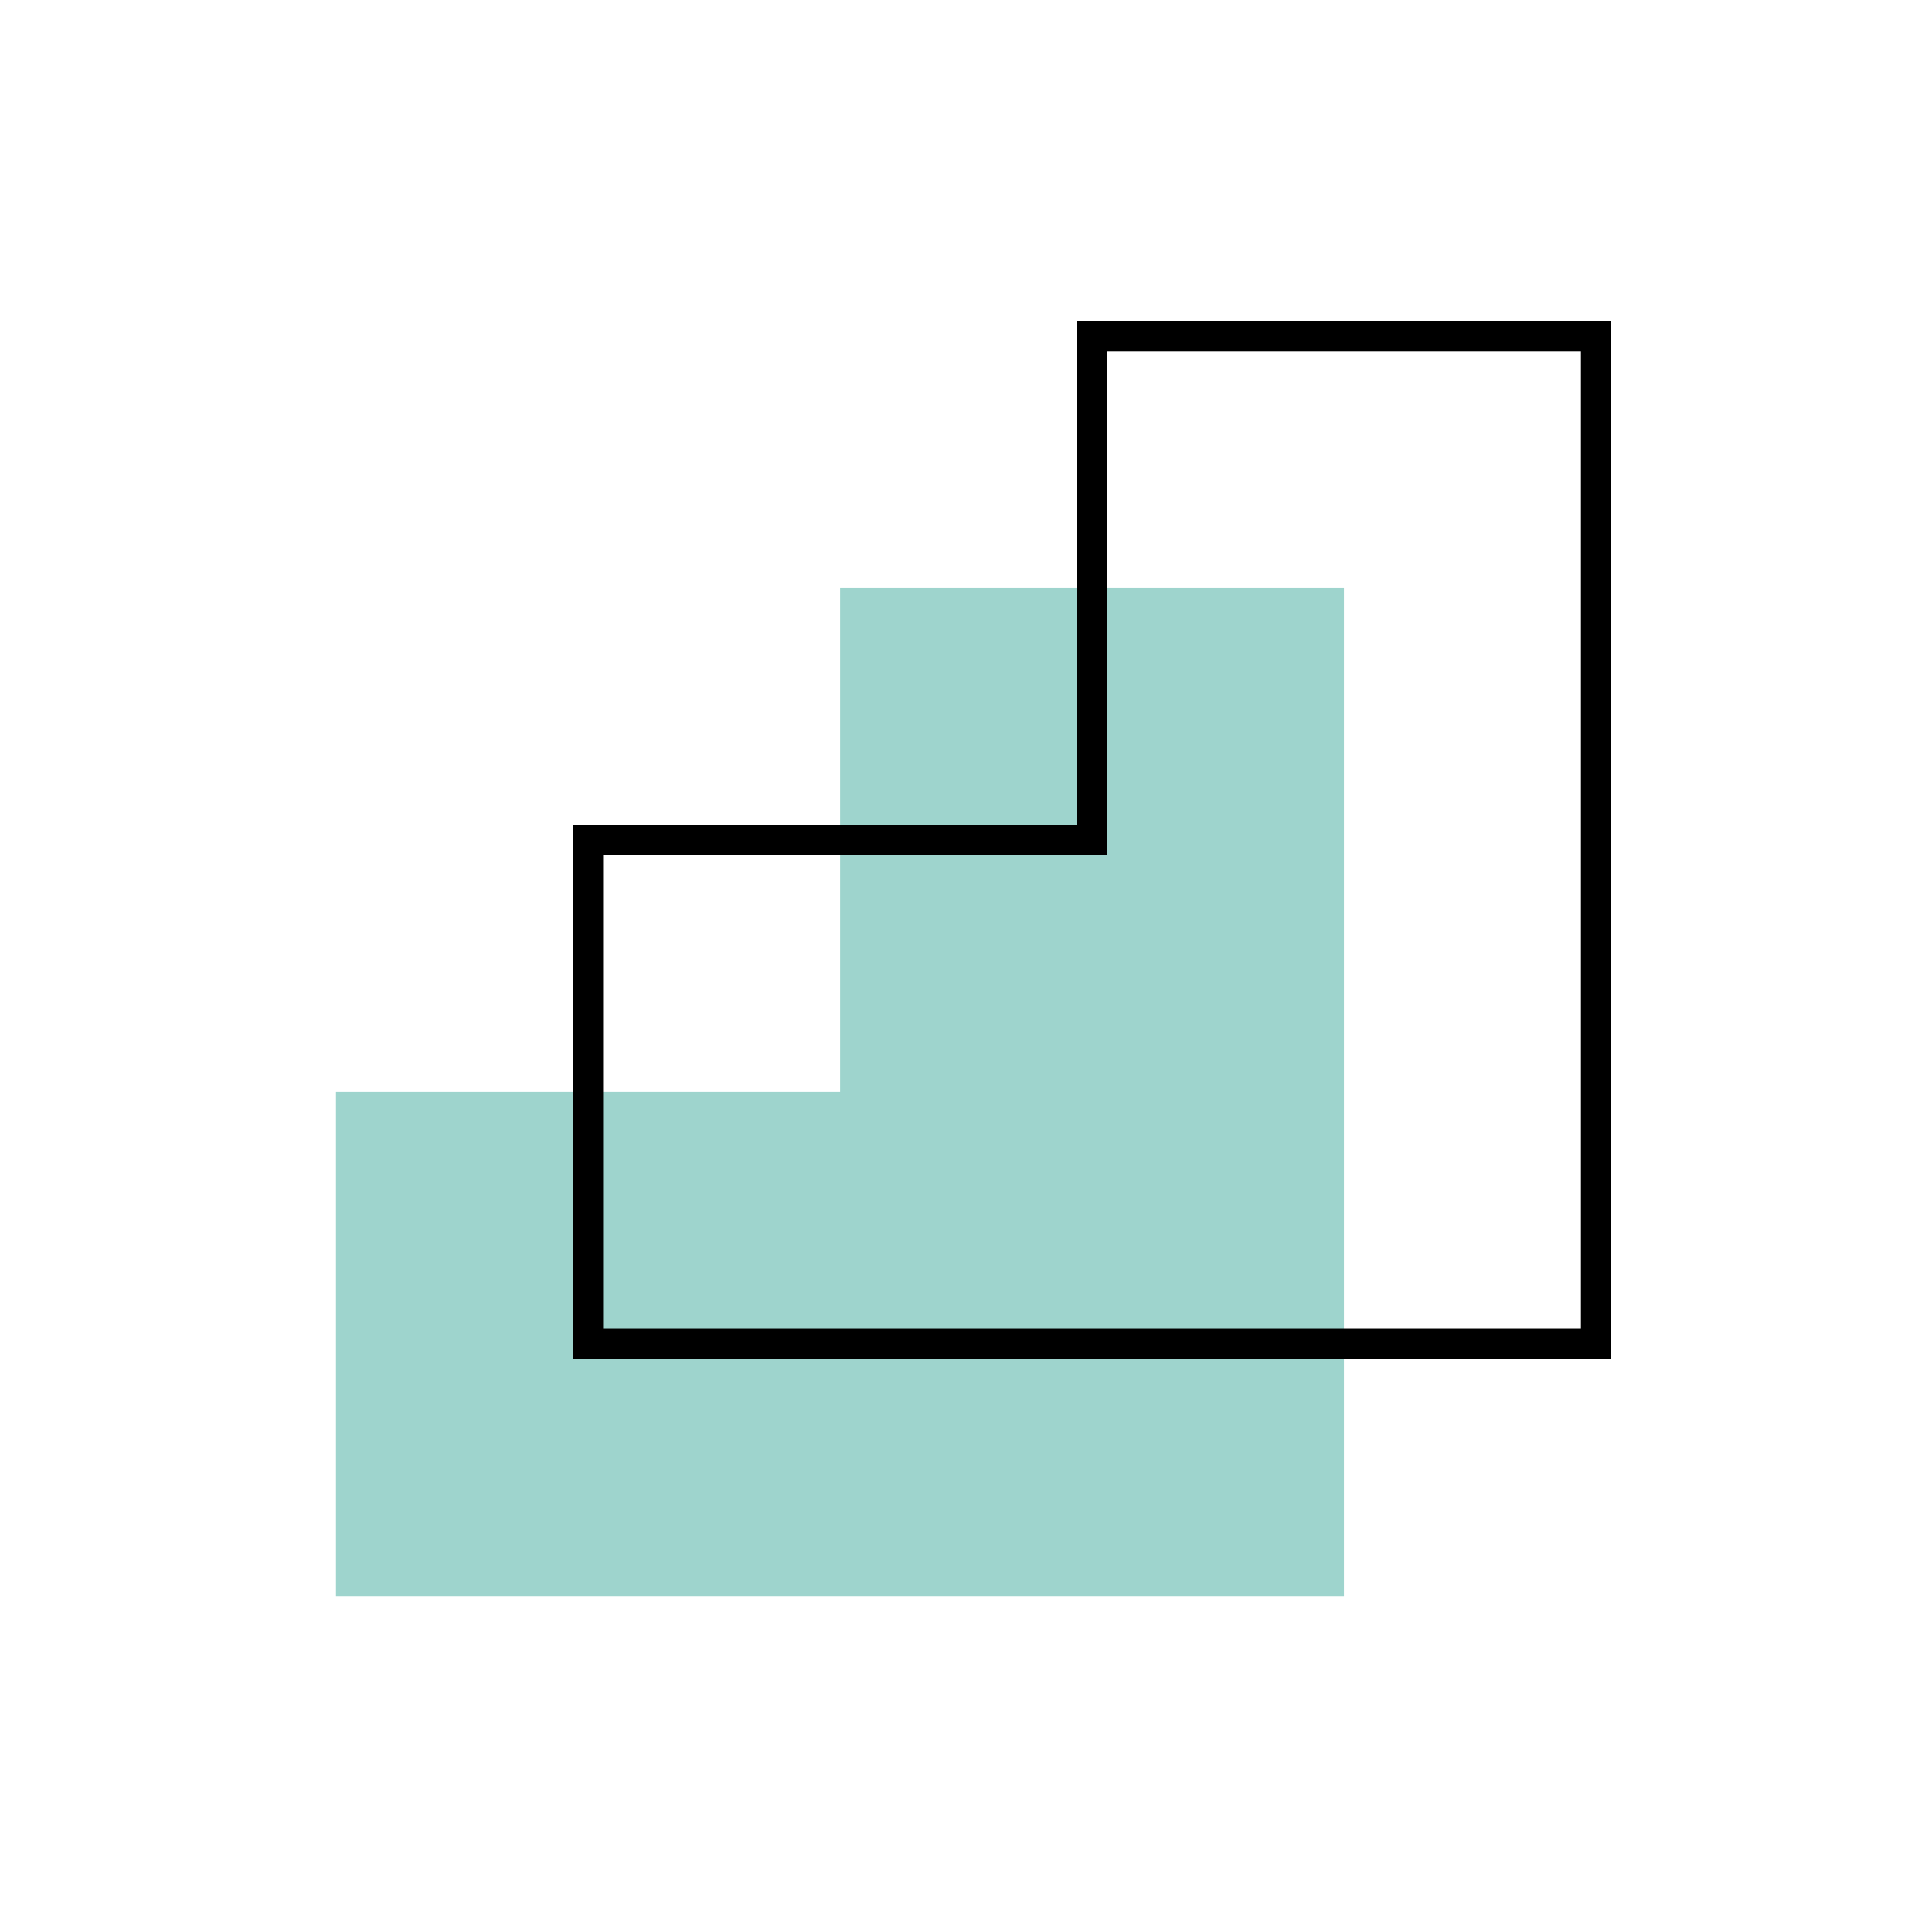
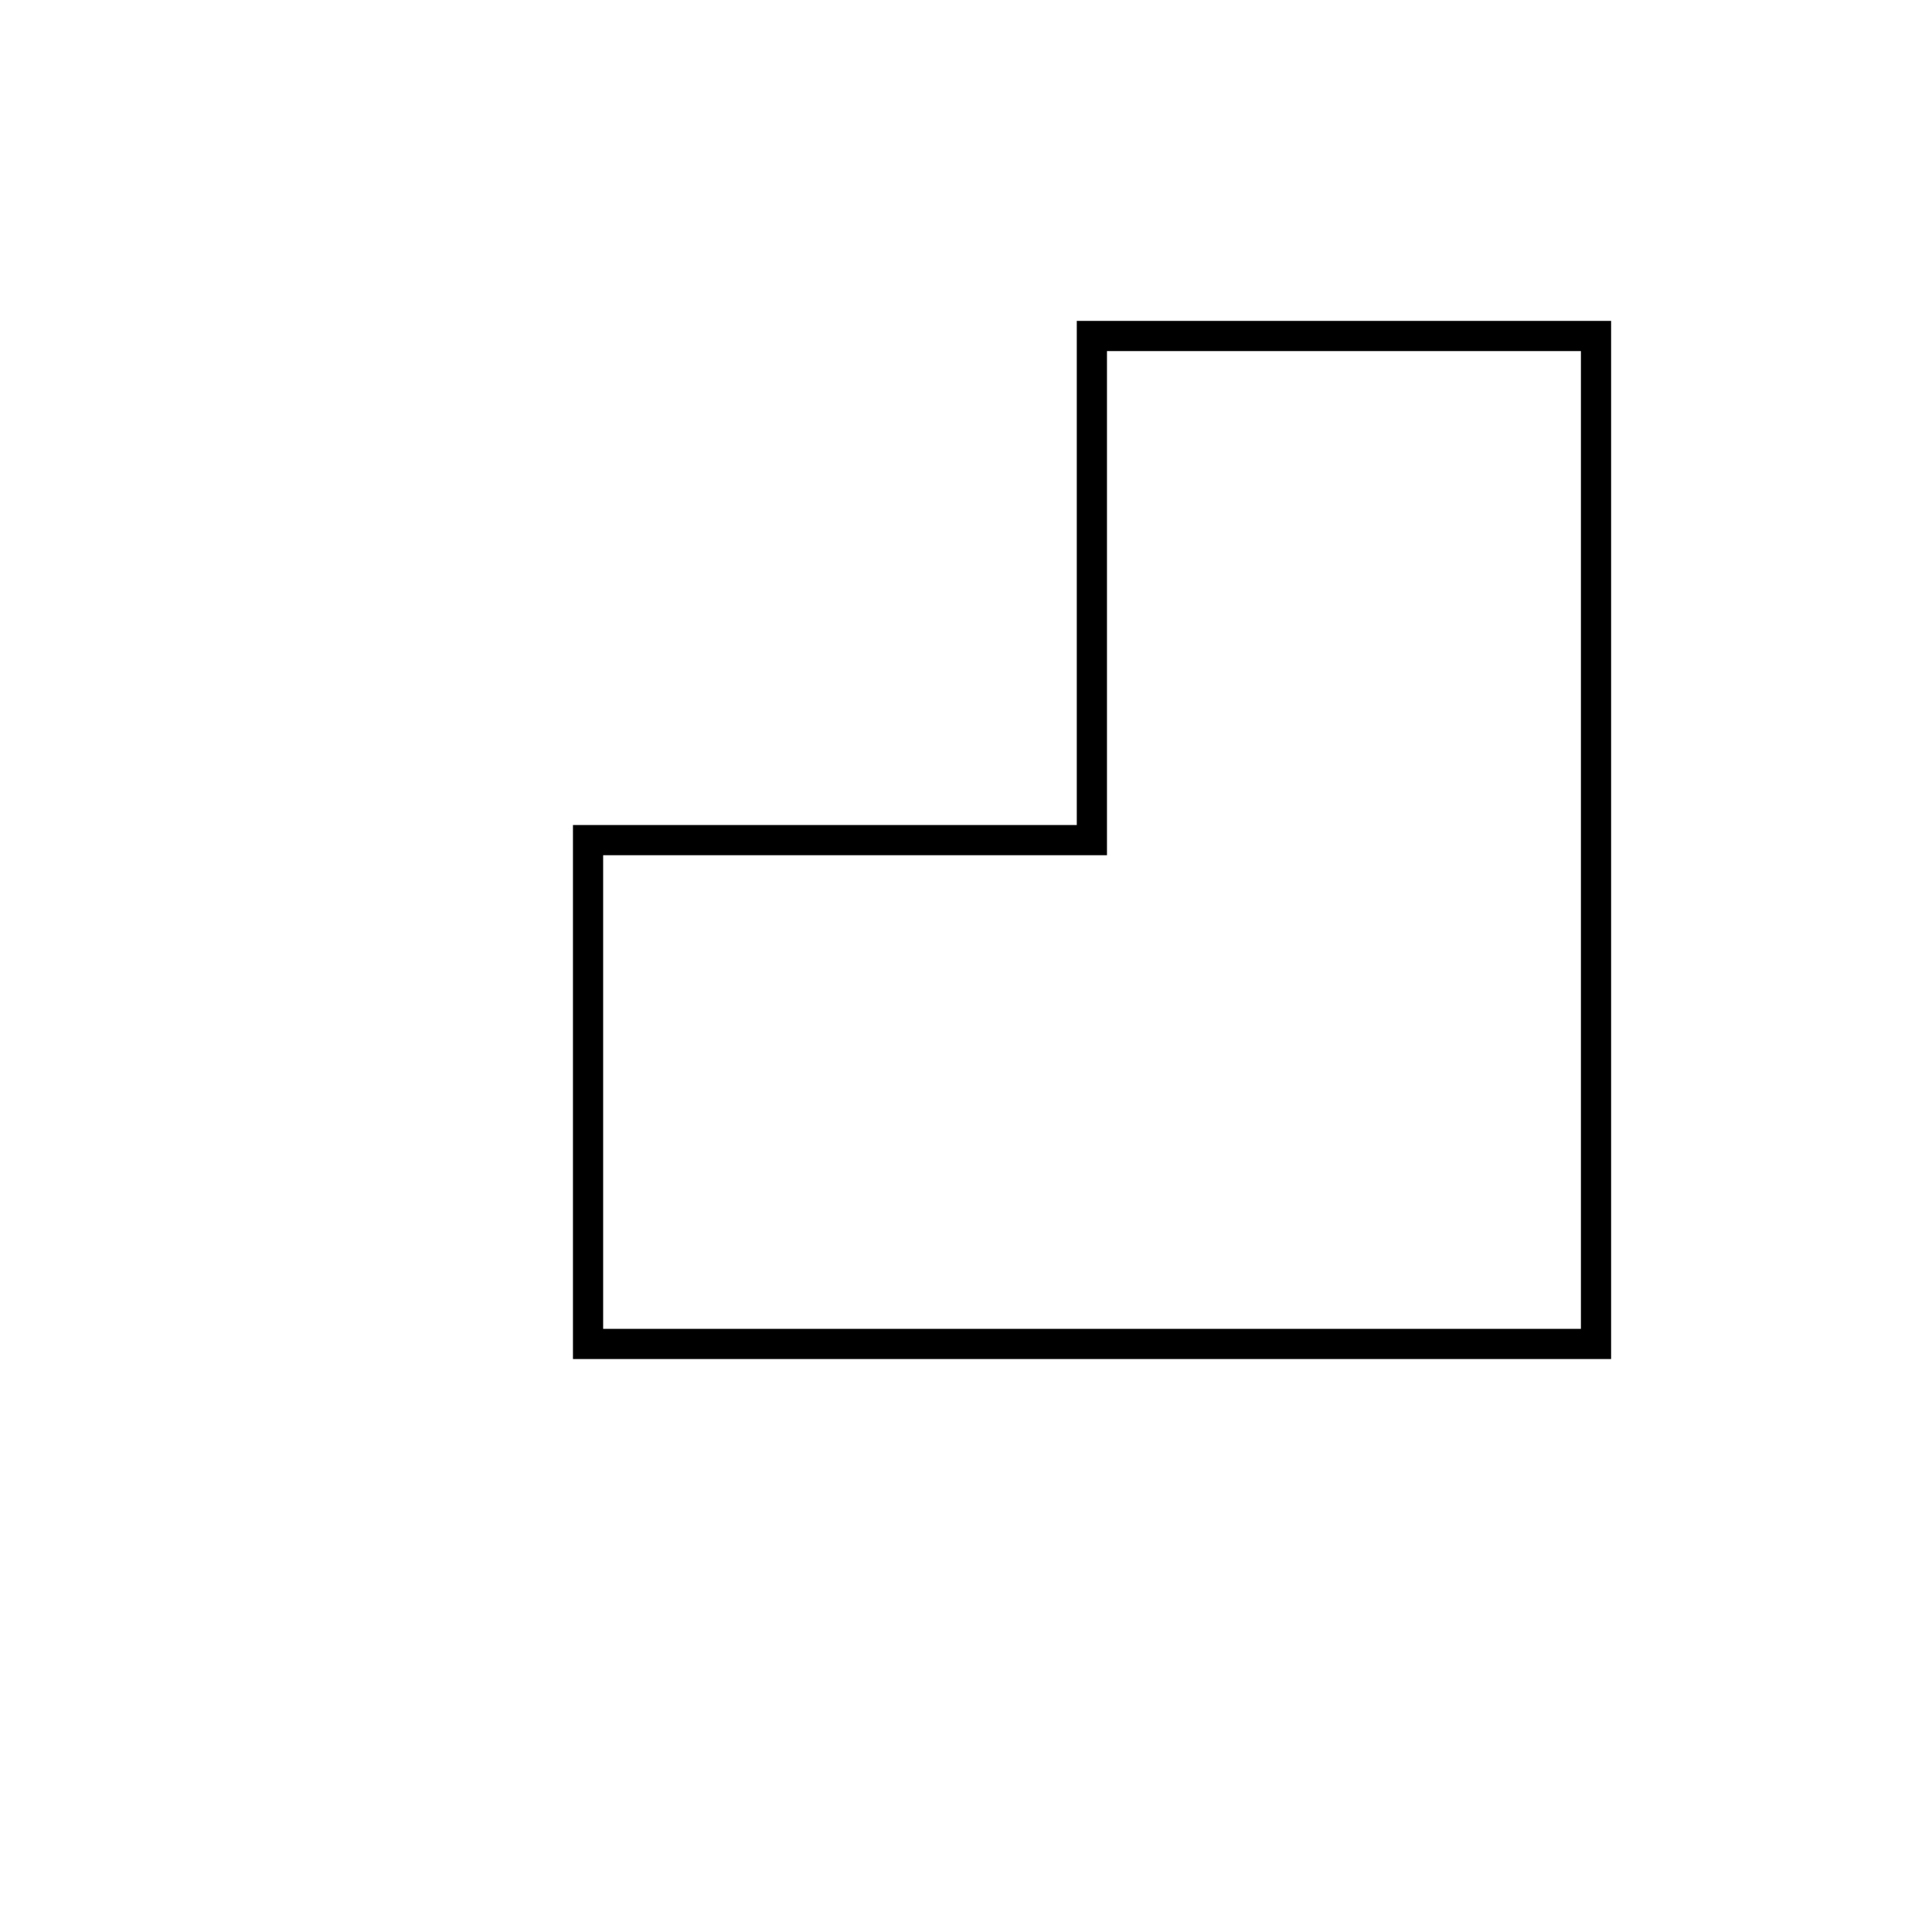
<svg xmlns="http://www.w3.org/2000/svg" id="Ebene_2" data-name="Ebene 2" viewBox="0 0 64 64">
  <defs>
    <style>
      .cls-1 {
        fill: #9ed4cd;
      }

      .cls-2 {
        fill: none;
        stroke: #000;
        stroke-miterlimit: 10;
      }
    </style>
  </defs>
-   <polygon class="cls-1" points="27.83 19.48 27.83 36.17 11.13 36.17 11.13 52.87 44.52 52.87 44.52 19.48 27.83 19.48" />
  <polygon class="cls-2" points="36.17 11.13 36.17 27.83 19.48 27.83 19.48 44.52 52.87 44.52 52.87 11.13 36.17 11.13" />
</svg>